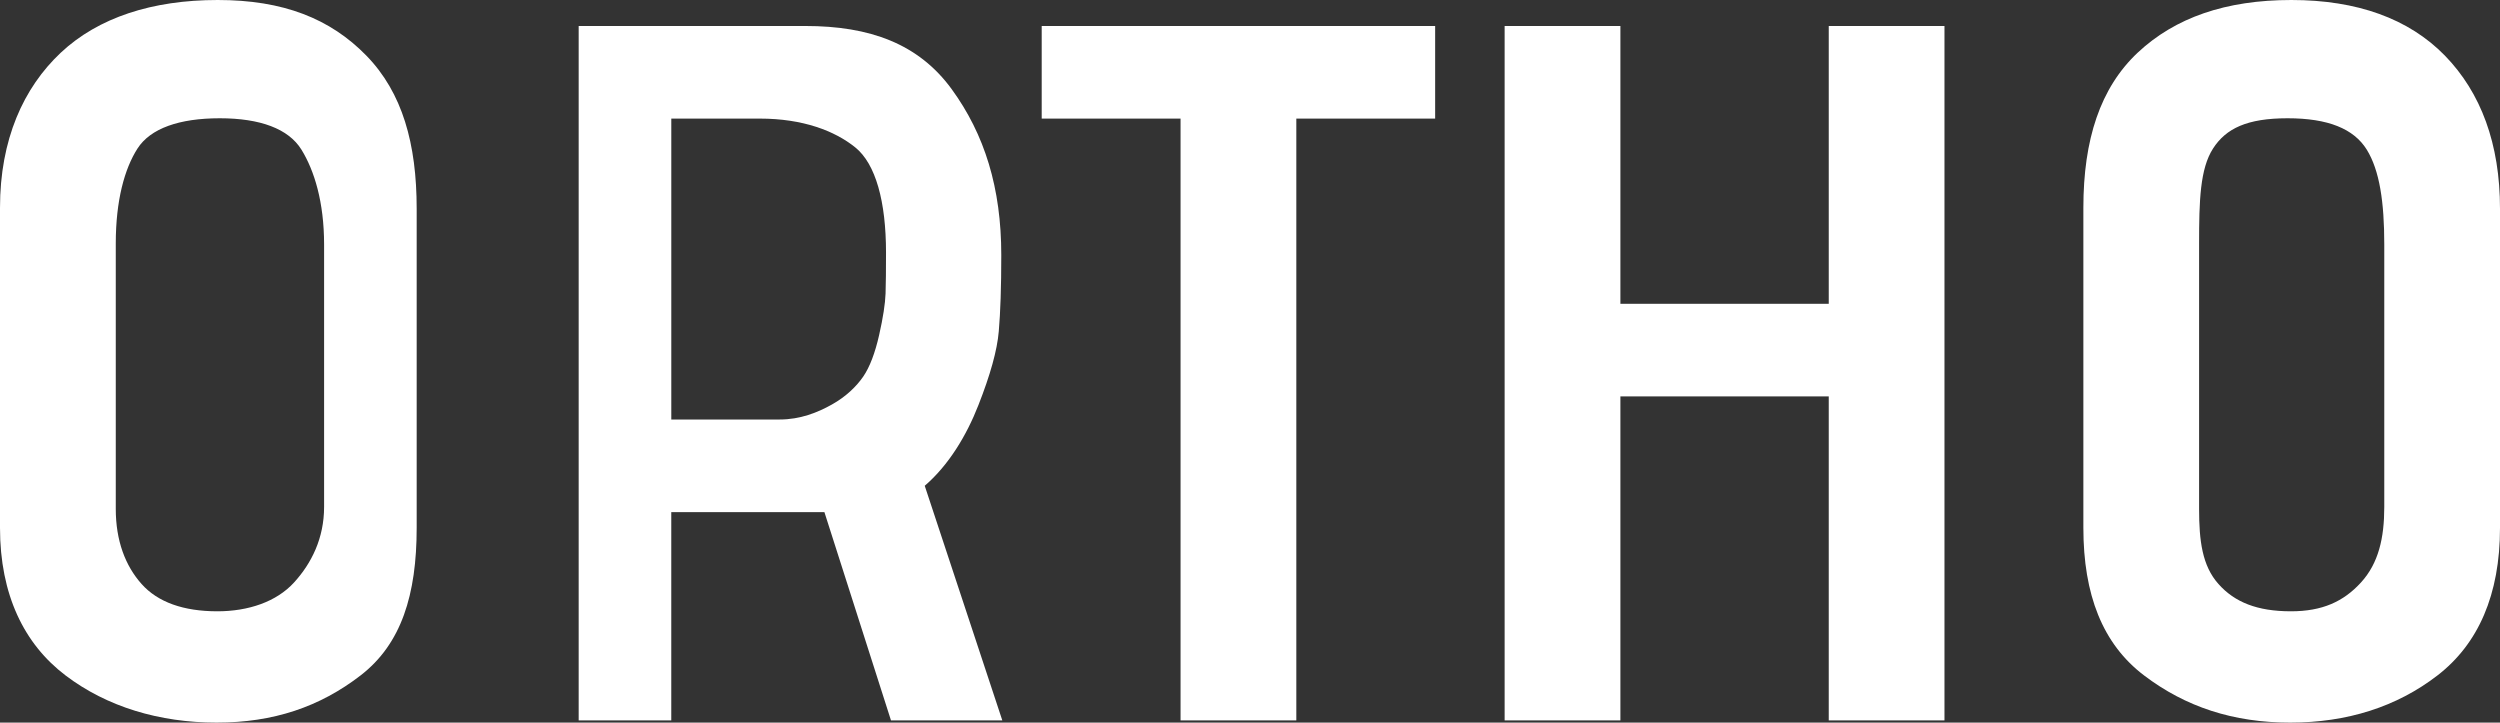
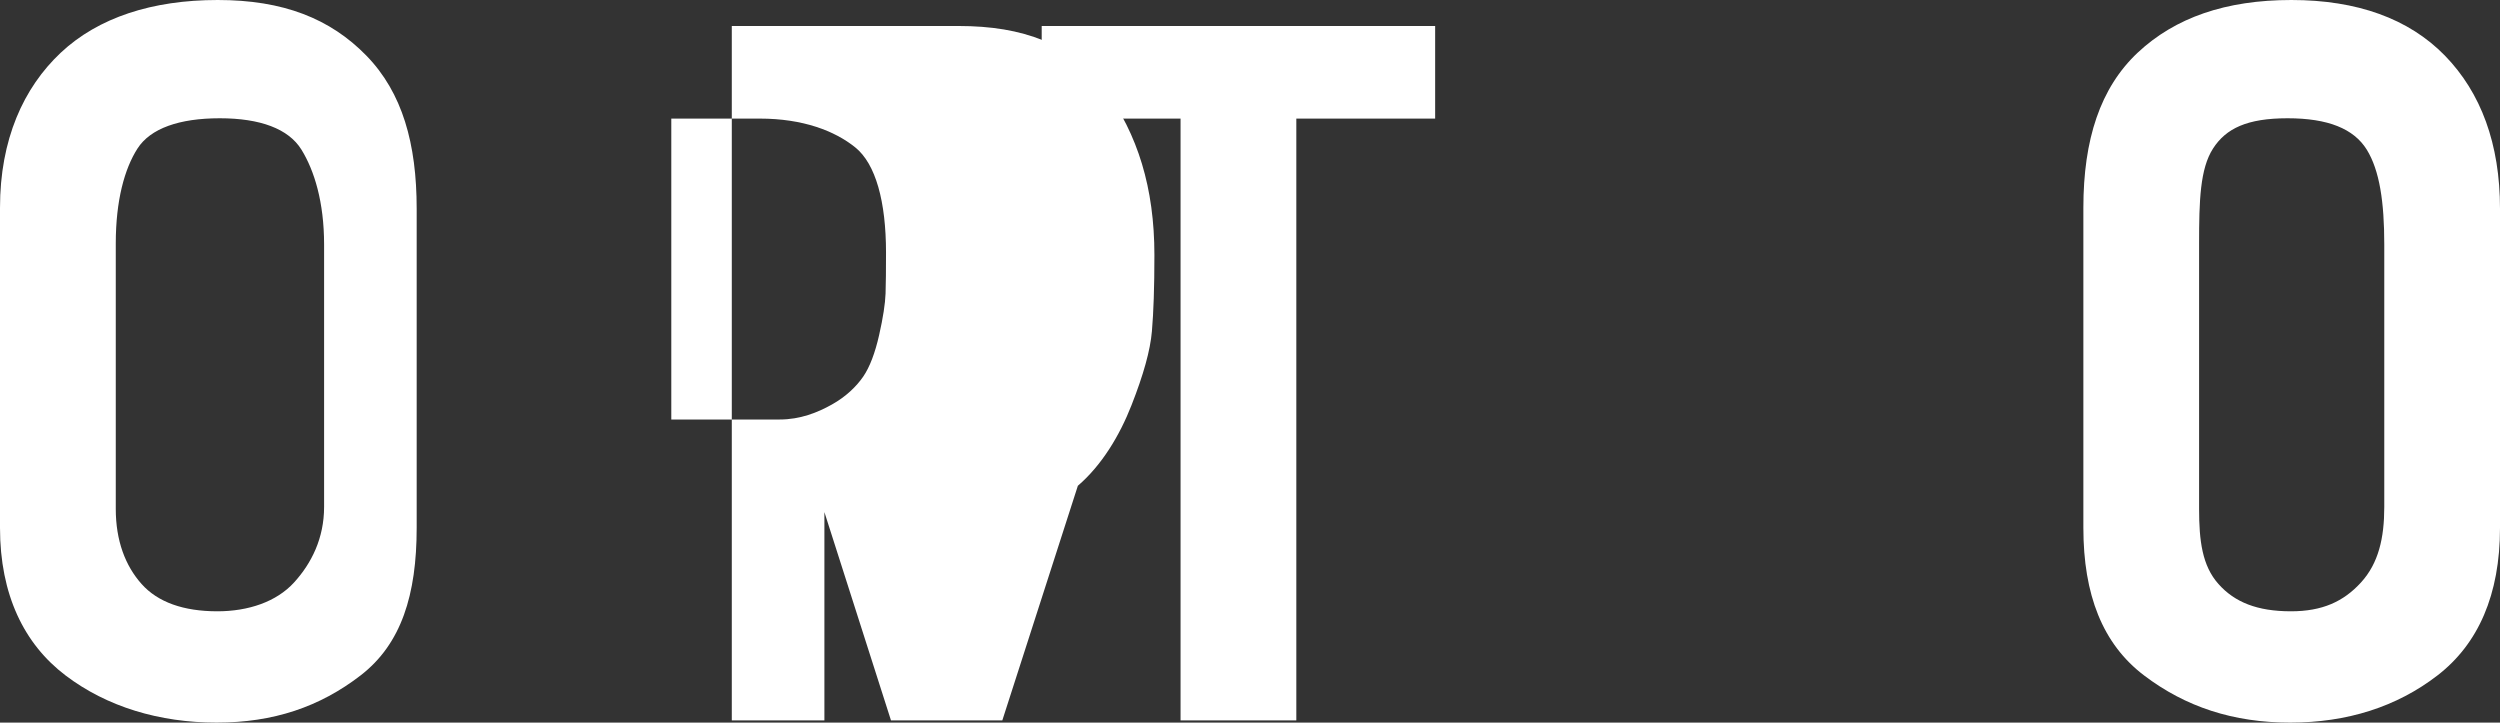
<svg xmlns="http://www.w3.org/2000/svg" version="1.1" id="Calque_1" x="0px" y="0px" width="114.171px" height="33px" viewBox="0 0 114.171 33" enable-background="new 0 0 114.171 33" xml:space="preserve">
  <rect x="0" y="0" width="114.171" height="33" fill="#333333" stroke="none" />
  <g>
    <path fill="#FFFFFF" d="M19.029,9.533v14.571c0,3.059-0.7,5.305-2.561,6.741C14.606,32.281,12.491,33,9.889,33   c-2.603,0-5.006-0.719-6.897-2.155S0,27.162,0,24.104V9.488c0-3.116,1.069-5.476,2.777-7.083C4.487,0.803,6.947,0,9.943,0   c2.995,0,5.139,0.849,6.789,2.541C18.382,4.236,19.029,6.568,19.029,9.533z M14.801,23.149V11.168c0-1.938-0.446-3.383-1.036-4.336   c-0.591-0.954-1.886-1.431-3.729-1.431c-1.848,0-3.169,0.463-3.759,1.385c-0.59,0.923-0.99,2.368-0.99,4.336V23.24   c0,1.453,0.436,2.596,1.178,3.429c0.741,0.833,1.917,1.248,3.461,1.248c1.422,0,2.702-0.437,3.504-1.317   C14.23,25.722,14.801,24.575,14.801,23.149z" />
-     <path fill="#FFFFFF" d="M45.774,32.9H40.69l-3.041-9.513h-6.993V32.9h-4.229V1.187h10.357c2.935,0,5.16,0.807,6.674,2.879   c1.512,2.073,2.269,4.523,2.269,7.579c0,1.484-0.039,2.605-0.114,3.483c-0.075,0.877-0.385,1.984-0.931,3.375   c-0.544,1.392-1.361,2.744-2.451,3.682L45.774,32.9z M30.657,19.158h4.949c0.938,0,1.732-0.317,2.383-0.683   c0.65-0.362,1.127-0.833,1.43-1.272c0.302-0.438,0.546-1.091,0.728-1.895c0.182-0.801,0.279-1.445,0.295-1.899   c0.015-0.454,0.021-1.083,0.021-1.872c0-2.33-0.469-4.052-1.406-4.807c-0.938-0.756-2.392-1.314-4.358-1.314h-4.042V19.158z" />
+     <path fill="#FFFFFF" d="M45.774,32.9H40.69l-3.041-9.513V32.9h-4.229V1.187h10.357c2.935,0,5.16,0.807,6.674,2.879   c1.512,2.073,2.269,4.523,2.269,7.579c0,1.484-0.039,2.605-0.114,3.483c-0.075,0.877-0.385,1.984-0.931,3.375   c-0.544,1.392-1.361,2.744-2.451,3.682L45.774,32.9z M30.657,19.158h4.949c0.938,0,1.732-0.317,2.383-0.683   c0.65-0.362,1.127-0.833,1.43-1.272c0.302-0.438,0.546-1.091,0.728-1.895c0.182-0.801,0.279-1.445,0.295-1.899   c0.015-0.454,0.021-1.083,0.021-1.872c0-2.33-0.469-4.052-1.406-4.807c-0.938-0.756-2.392-1.314-4.358-1.314h-4.042V19.158z" />
    <path fill="#FFFFFF" d="M59.201,32.9h-5.287V5.416h-6.341V1.187h17.968v4.229h-6.34V32.9z" />
-     <path fill="#FFFFFF" d="M88.801,32.9h-5.285V18.102h-9.515V32.9h-5.287V1.187h5.287v12.687h9.515V1.187h5.285V32.9z" />
    <path fill="#FFFFFF" d="M114.171,9.533v14.571c0,3.059-0.994,5.305-2.855,6.741S107.19,33,104.588,33s-4.781-0.719-6.673-2.155   c-1.894-1.437-2.771-3.683-2.771-6.741V9.488c0-3.116,0.771-5.476,2.481-7.083C99.335,0.803,101.647,0,104.643,0   c2.997,0,5.363,0.849,7.013,2.541C113.303,4.236,114.171,6.568,114.171,9.533z M108.886,23.149V11.168   c0-1.938-0.211-3.383-0.801-4.336c-0.593-0.954-1.769-1.431-3.614-1.431c-1.847,0-2.815,0.463-3.407,1.385   c-0.591,0.923-0.635,2.368-0.635,4.336V23.24c0,1.453,0.141,2.596,0.884,3.429c0.739,0.833,1.771,1.248,3.312,1.248   c1.422,0,2.395-0.437,3.198-1.317C108.624,25.722,108.886,24.575,108.886,23.149z" />
  </g>
</svg>